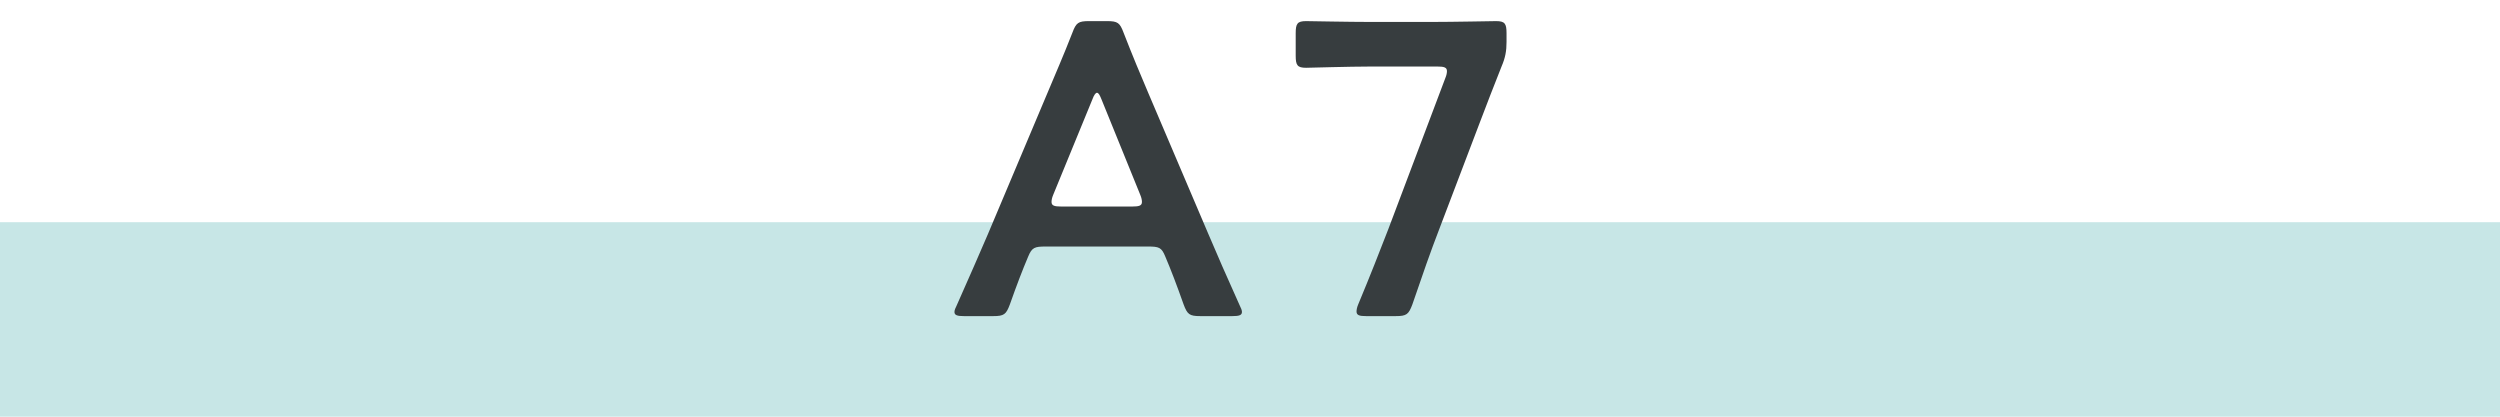
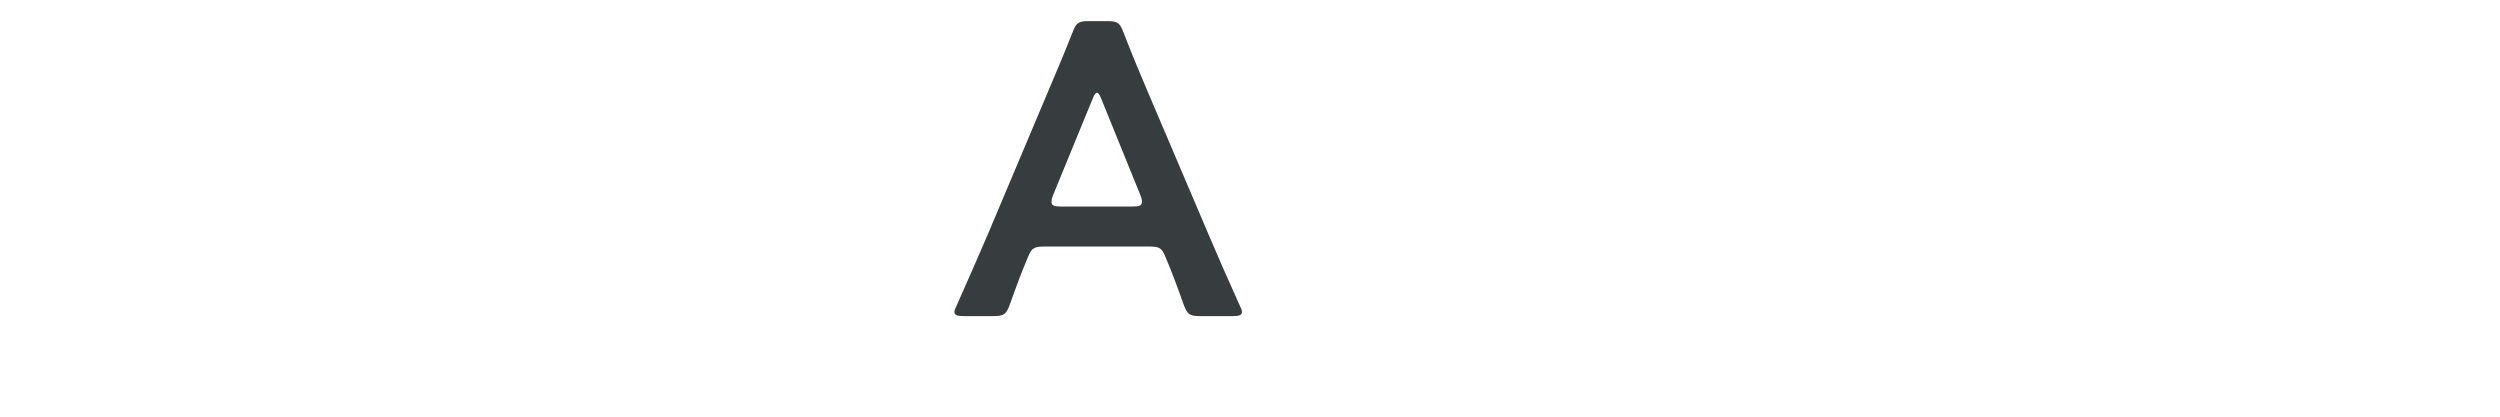
<svg xmlns="http://www.w3.org/2000/svg" id="_レイヤー_1" data-name="レイヤー_1" version="1.1" viewBox="0 0 180 30">
  <defs>
    <style>
      .st0 {
        fill: #c7e6e6;
      }

      .st1 {
        fill: #373d3f;
      }
    </style>
  </defs>
-   <rect class="st0" y="16" width="180" height="14" />
  <g>
    <path class="st1" d="M75.29,17.75c-.78,0-.99.06-1.26.72-.42.99-.81,2.01-1.32,3.45-.27.72-.42.84-1.2.84h-2.1c-.48,0-.69-.06-.69-.3,0-.12.06-.27.18-.51.93-2.1,1.59-3.6,2.22-5.07l4.29-10.17c.54-1.29,1.17-2.73,1.8-4.35.27-.72.42-.84,1.2-.84h1.29c.78,0,.93.12,1.2.84.63,1.62,1.23,3.06,1.77,4.32l4.32,10.14c.66,1.56,1.32,3.06,2.25,5.13.12.24.18.39.18.51,0,.24-.21.3-.69.3h-2.31c-.78,0-.93-.12-1.2-.84-.51-1.44-.9-2.46-1.32-3.45-.27-.66-.45-.72-1.26-.72h-7.35ZM75.83,14.03c-.09.21-.12.39-.12.51,0,.27.21.33.69.33h5.13c.48,0,.69-.06.69-.33,0-.12-.03-.3-.12-.51l-2.79-6.87c-.12-.3-.21-.48-.33-.48-.09,0-.21.15-.33.48l-2.82,6.87Z" />
-     <path class="st1" d="M103.64,16.46c-.66,1.71-1.2,3.27-1.95,5.46-.27.72-.42.84-1.2.84h-2.13c-.48,0-.69-.06-.69-.33,0-.12.03-.3.12-.51.9-2.16,1.53-3.78,2.16-5.4l4.11-10.89c.09-.21.12-.39.12-.51,0-.27-.21-.33-.69-.33h-4.8c-1.53,0-4.44.09-4.65.09-.63,0-.75-.18-.75-.87v-1.62c0-.69.12-.87.75-.87.21,0,3.12.06,4.65.06h4.35c1.56,0,4.47-.06,4.68-.06.63,0,.75.18.75.87v.63c0,.66-.09,1.14-.36,1.77-.54,1.35-1.08,2.76-1.56,4.02l-2.91,7.65Z" />
  </g>
</svg>